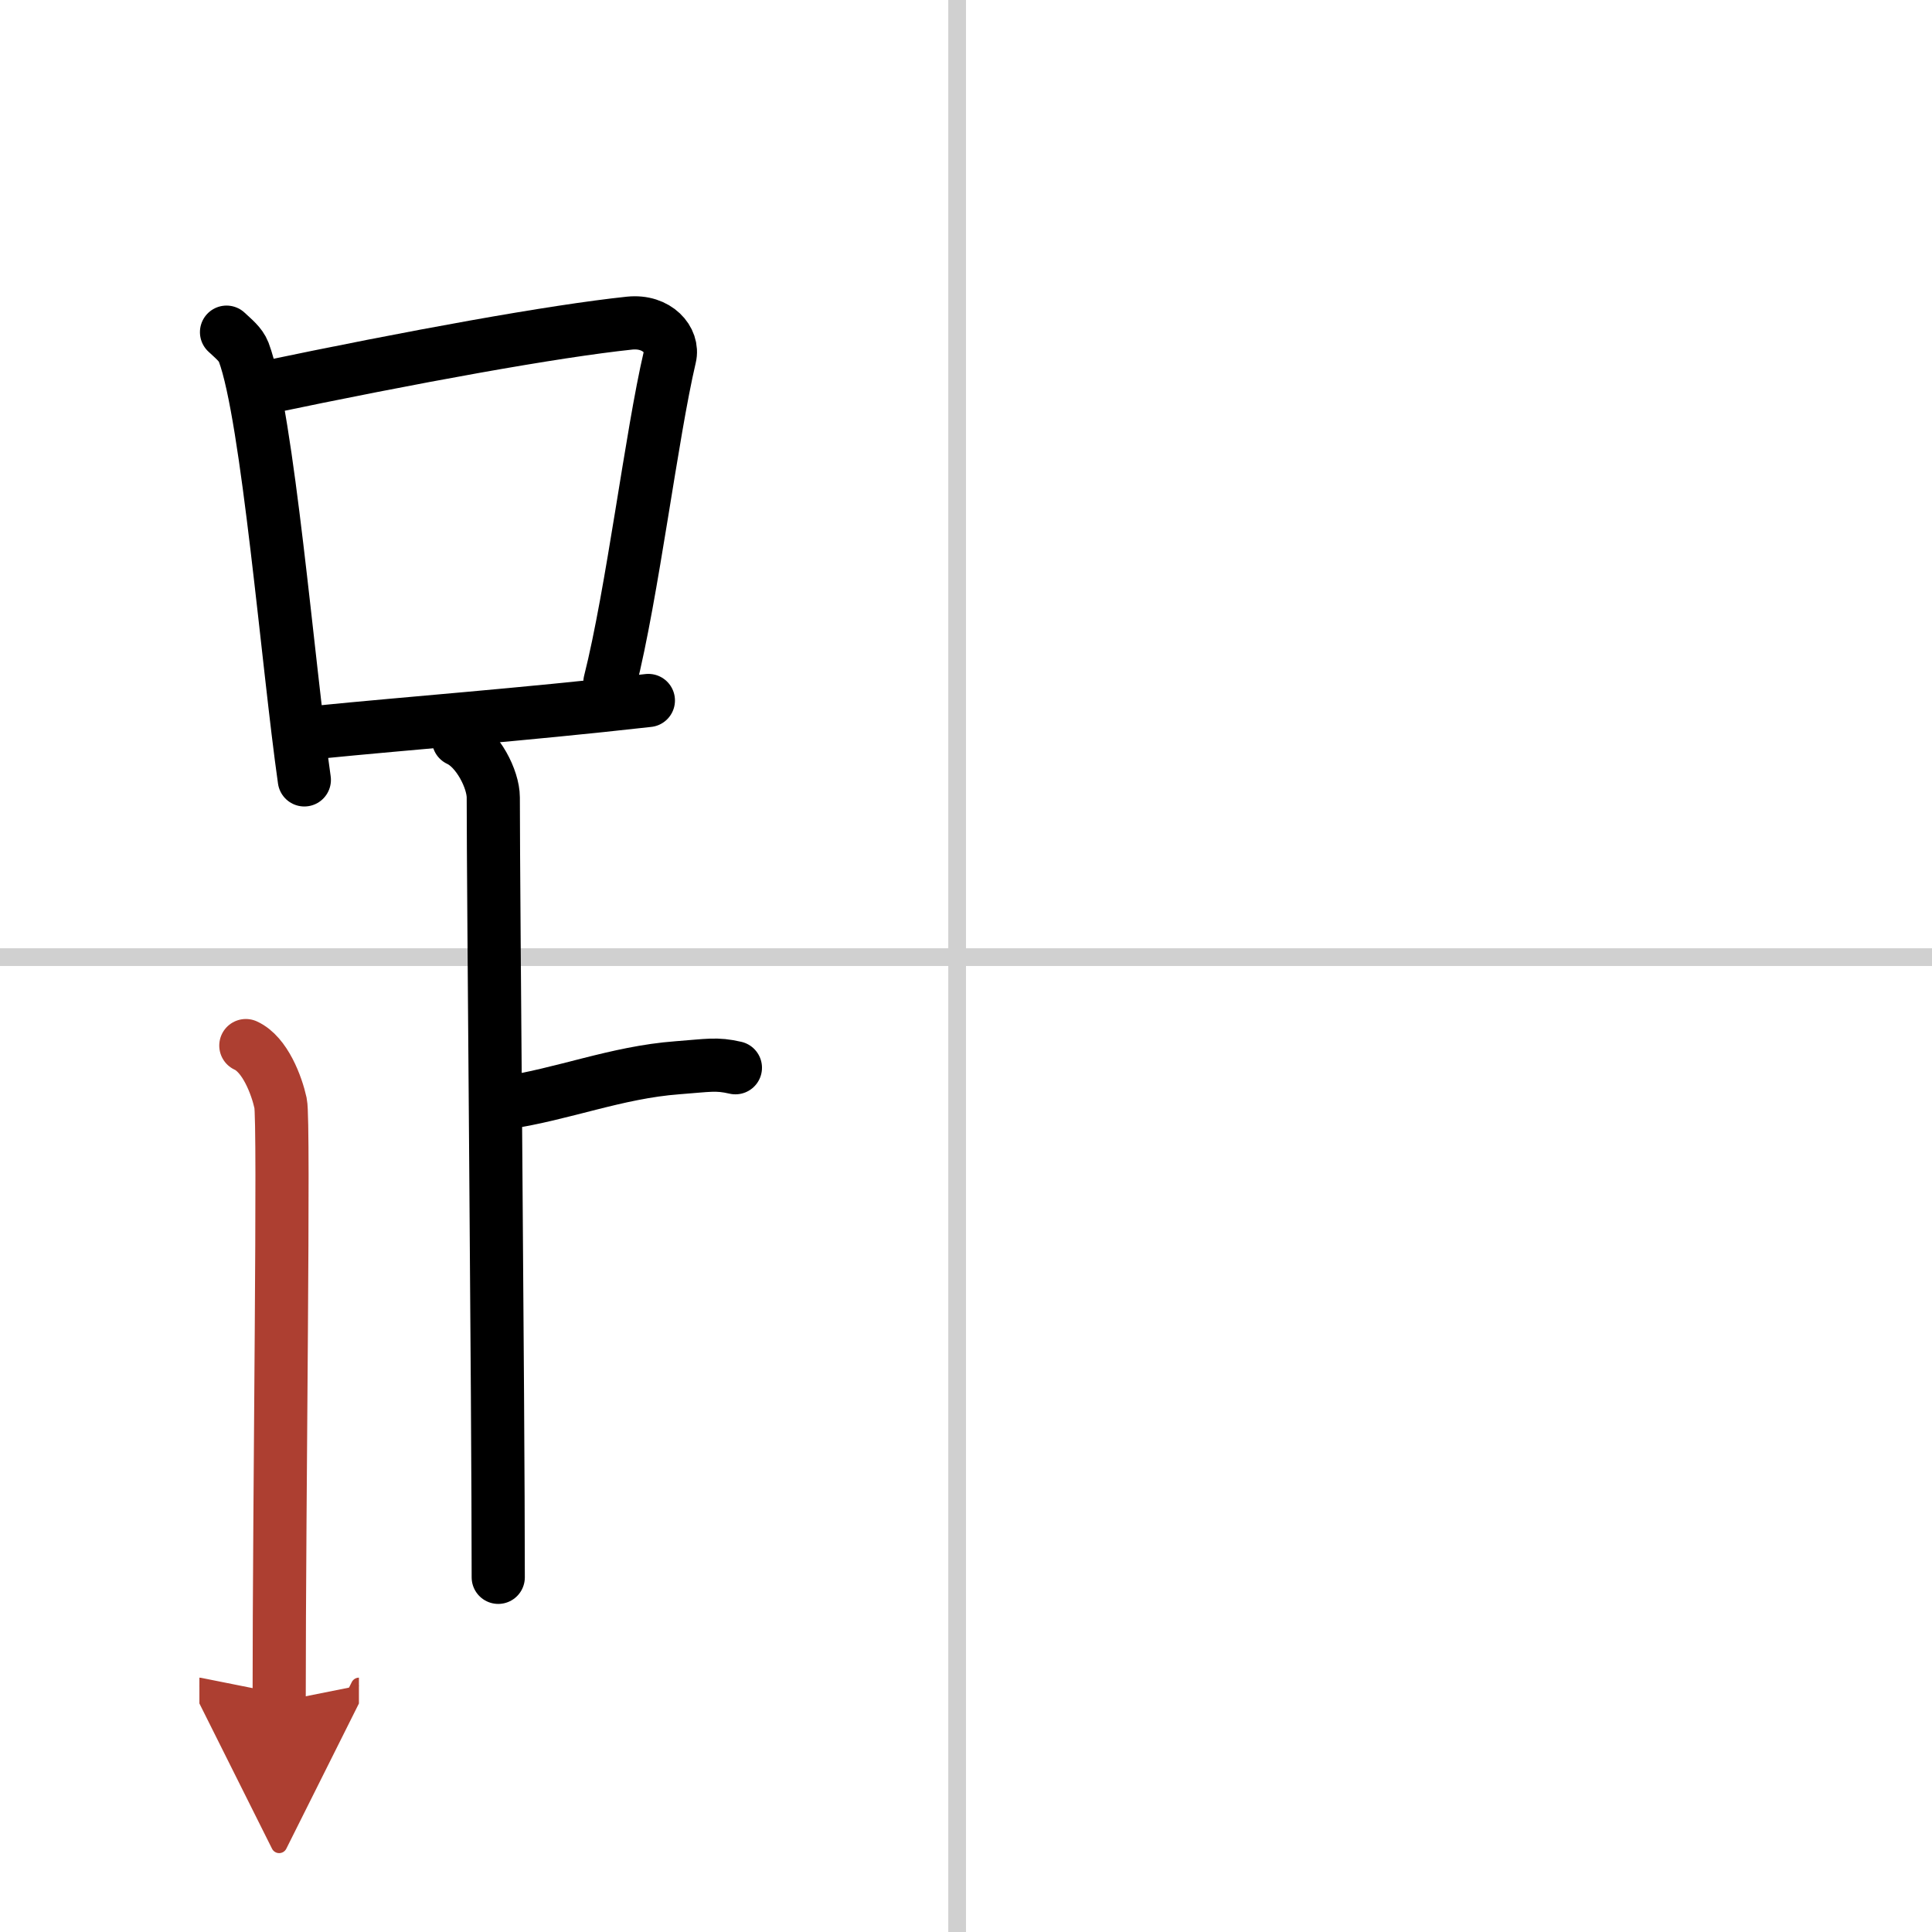
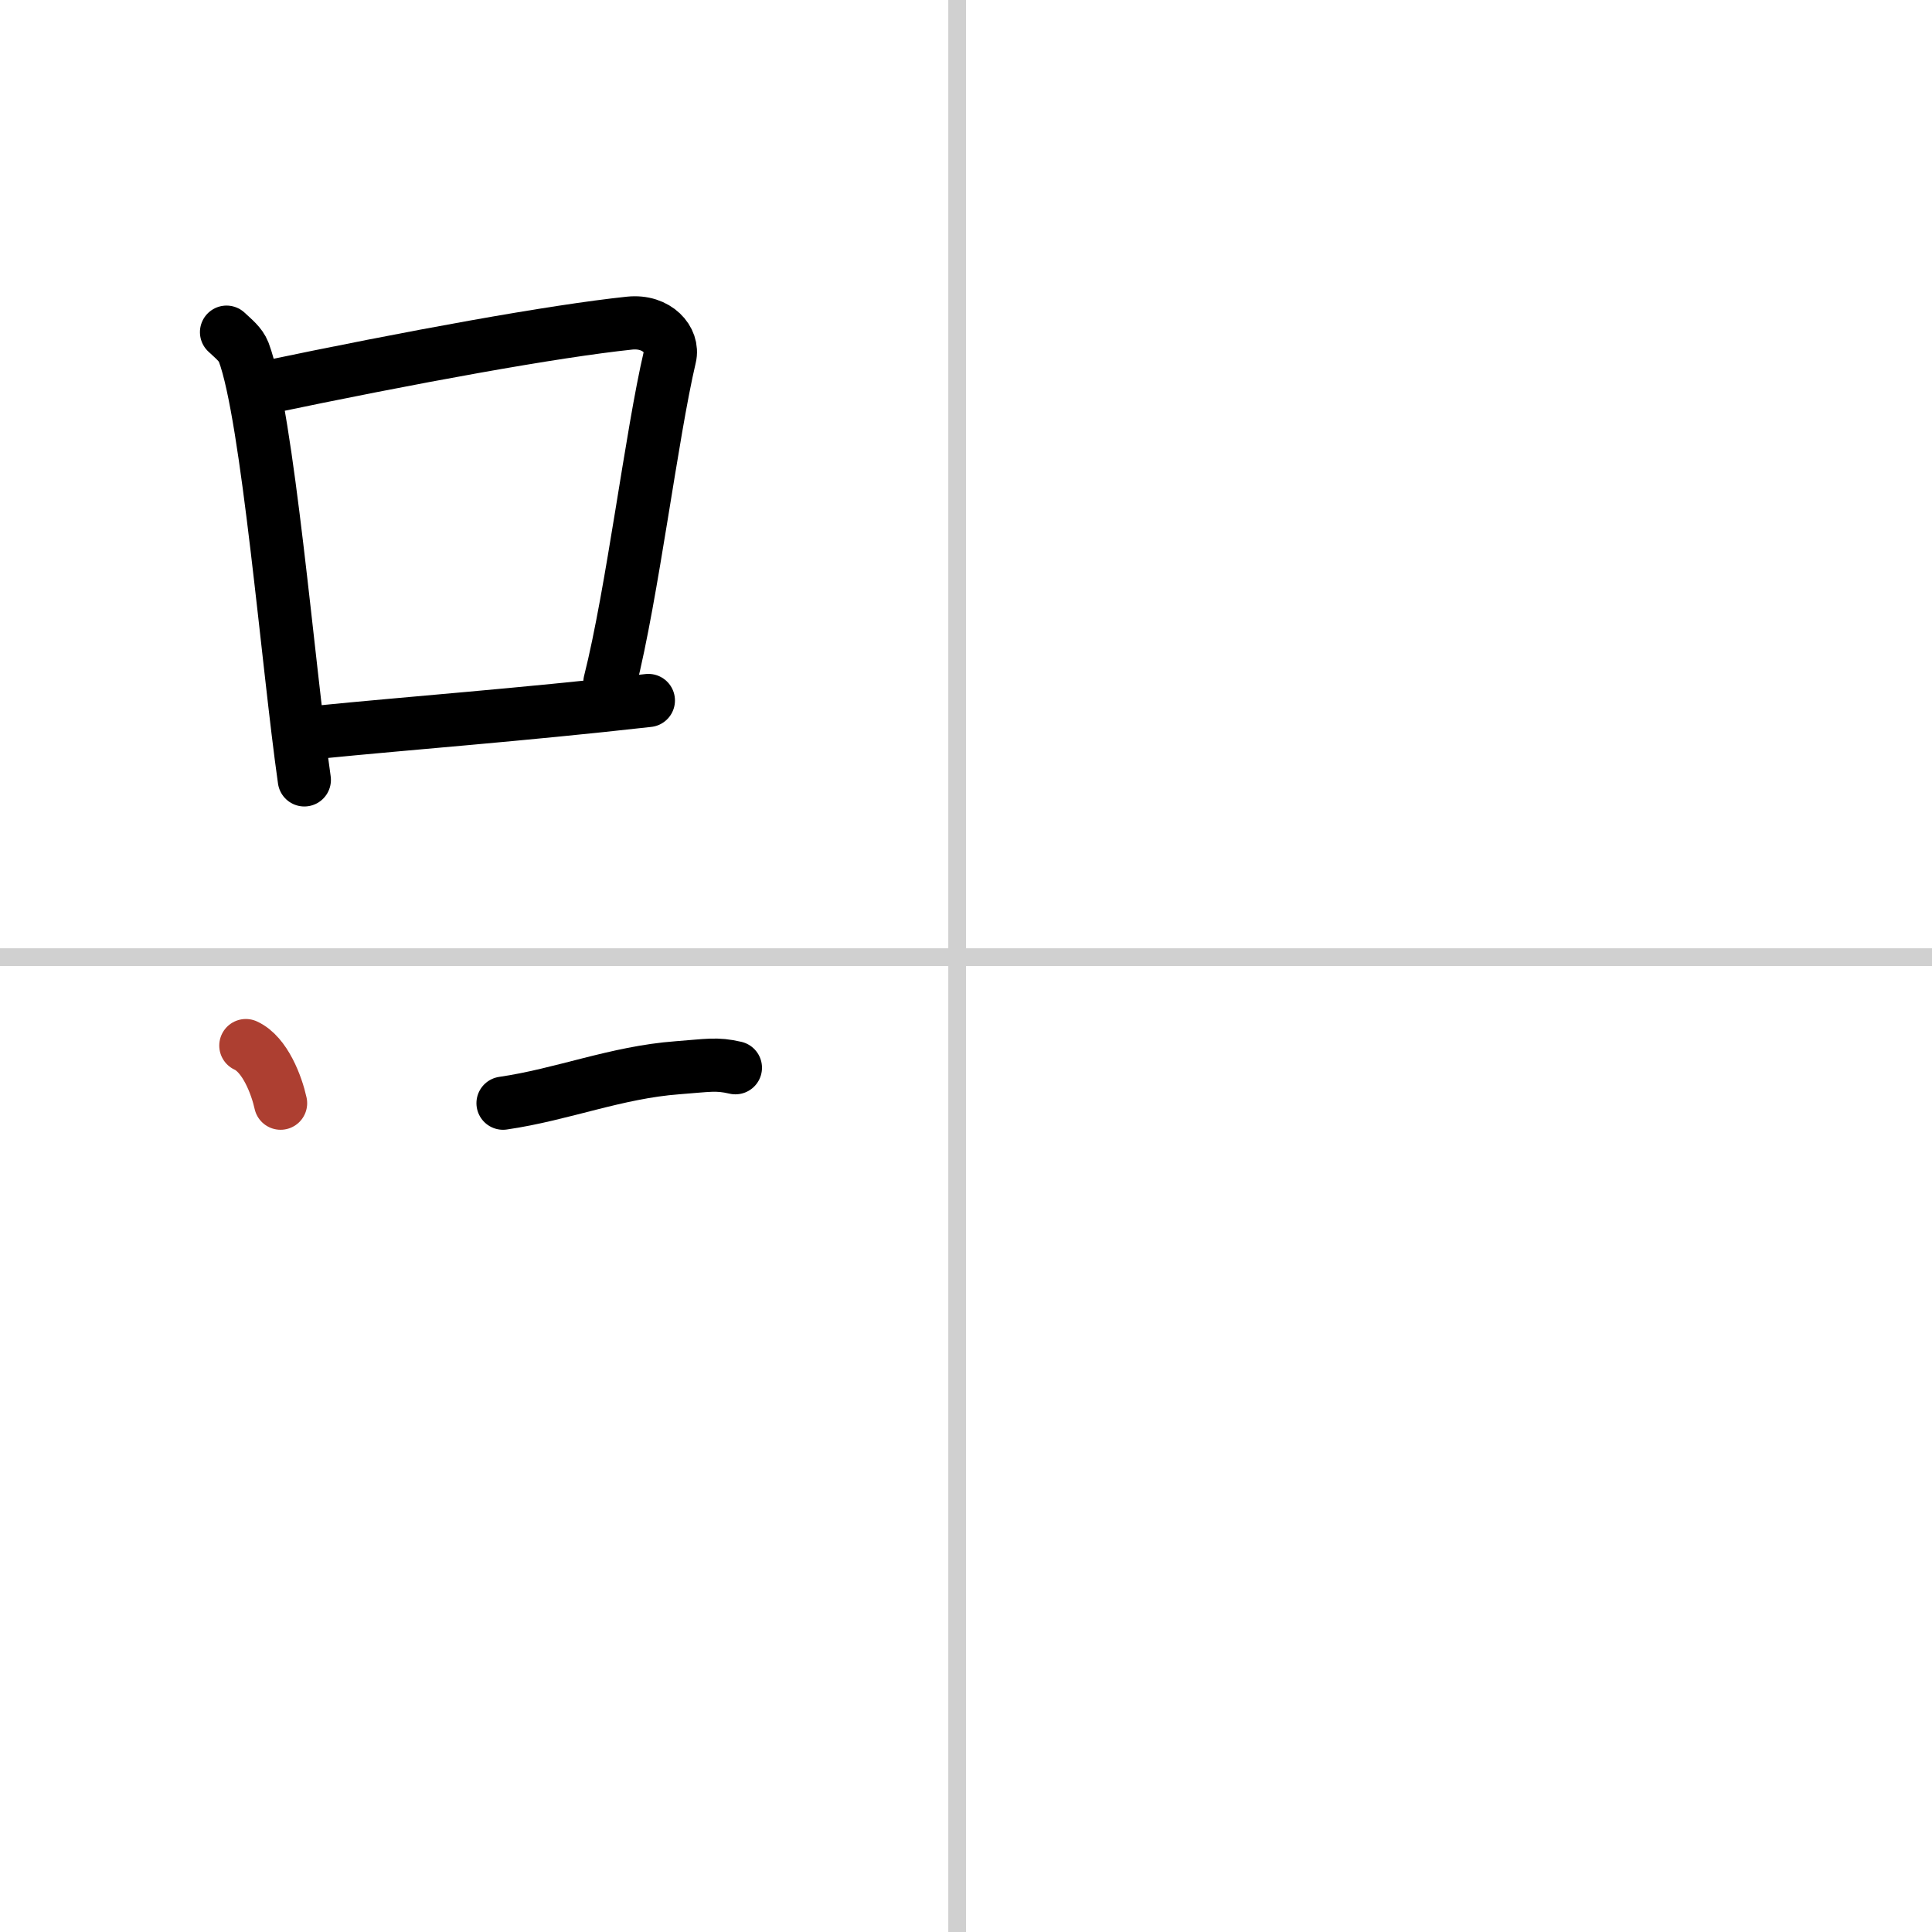
<svg xmlns="http://www.w3.org/2000/svg" width="400" height="400" viewBox="0 0 109 109">
  <defs>
    <marker id="a" markerWidth="4" orient="auto" refX="1" refY="5" viewBox="0 0 10 10">
-       <polyline points="0 0 10 5 0 10 1 5" fill="#ad3f31" stroke="#ad3f31" />
-     </marker>
+       </marker>
  </defs>
  <g fill="none" stroke="#000" stroke-linecap="round" stroke-linejoin="round" stroke-width="3">
    <rect width="100%" height="100%" fill="#fff" stroke="#fff" />
    <line x1="54" x2="54" y2="109" stroke="#d0d0d0" stroke-width="1" />
    <line x2="109" y1="54" y2="54" stroke="#d0d0d0" stroke-width="1" />
    <path d="m12.78 18.74c0.39 0.37 0.79 0.67 0.97 1.13 1.36 3.62 2.49 17.62 3.42 24.13" />
    <path d="m14.72 21.92c8.63-1.81 16.53-3.24 20.8-3.69 1.56-0.16 2.5 0.96 2.27 1.91-1.03 4.38-2.11 13.33-3.38 18.35" />
    <path d="m17.84 41.32c5.4-0.54 11.34-0.97 18.74-1.8" />
-     <path d="m25.87 41.74c1.09 0.5 1.96 2.23 1.96 3.25 0 5.51 0.28 34.01 0.28 44" />
    <path d="m28.38 62.24c3.37-0.49 6.37-1.74 9.85-2 1.74-0.13 2.18-0.25 3.26 0" />
-     <path d="m13.87 58.99c1.09 0.5 1.74 2.25 1.96 3.25s-0.08 22.01-0.08 33.76" marker-end="url(#a)" stroke="#ad3f31" />
+     <path d="m13.87 58.99c1.09 0.5 1.74 2.25 1.96 3.25" marker-end="url(#a)" stroke="#ad3f31" />
  </g>
</svg>